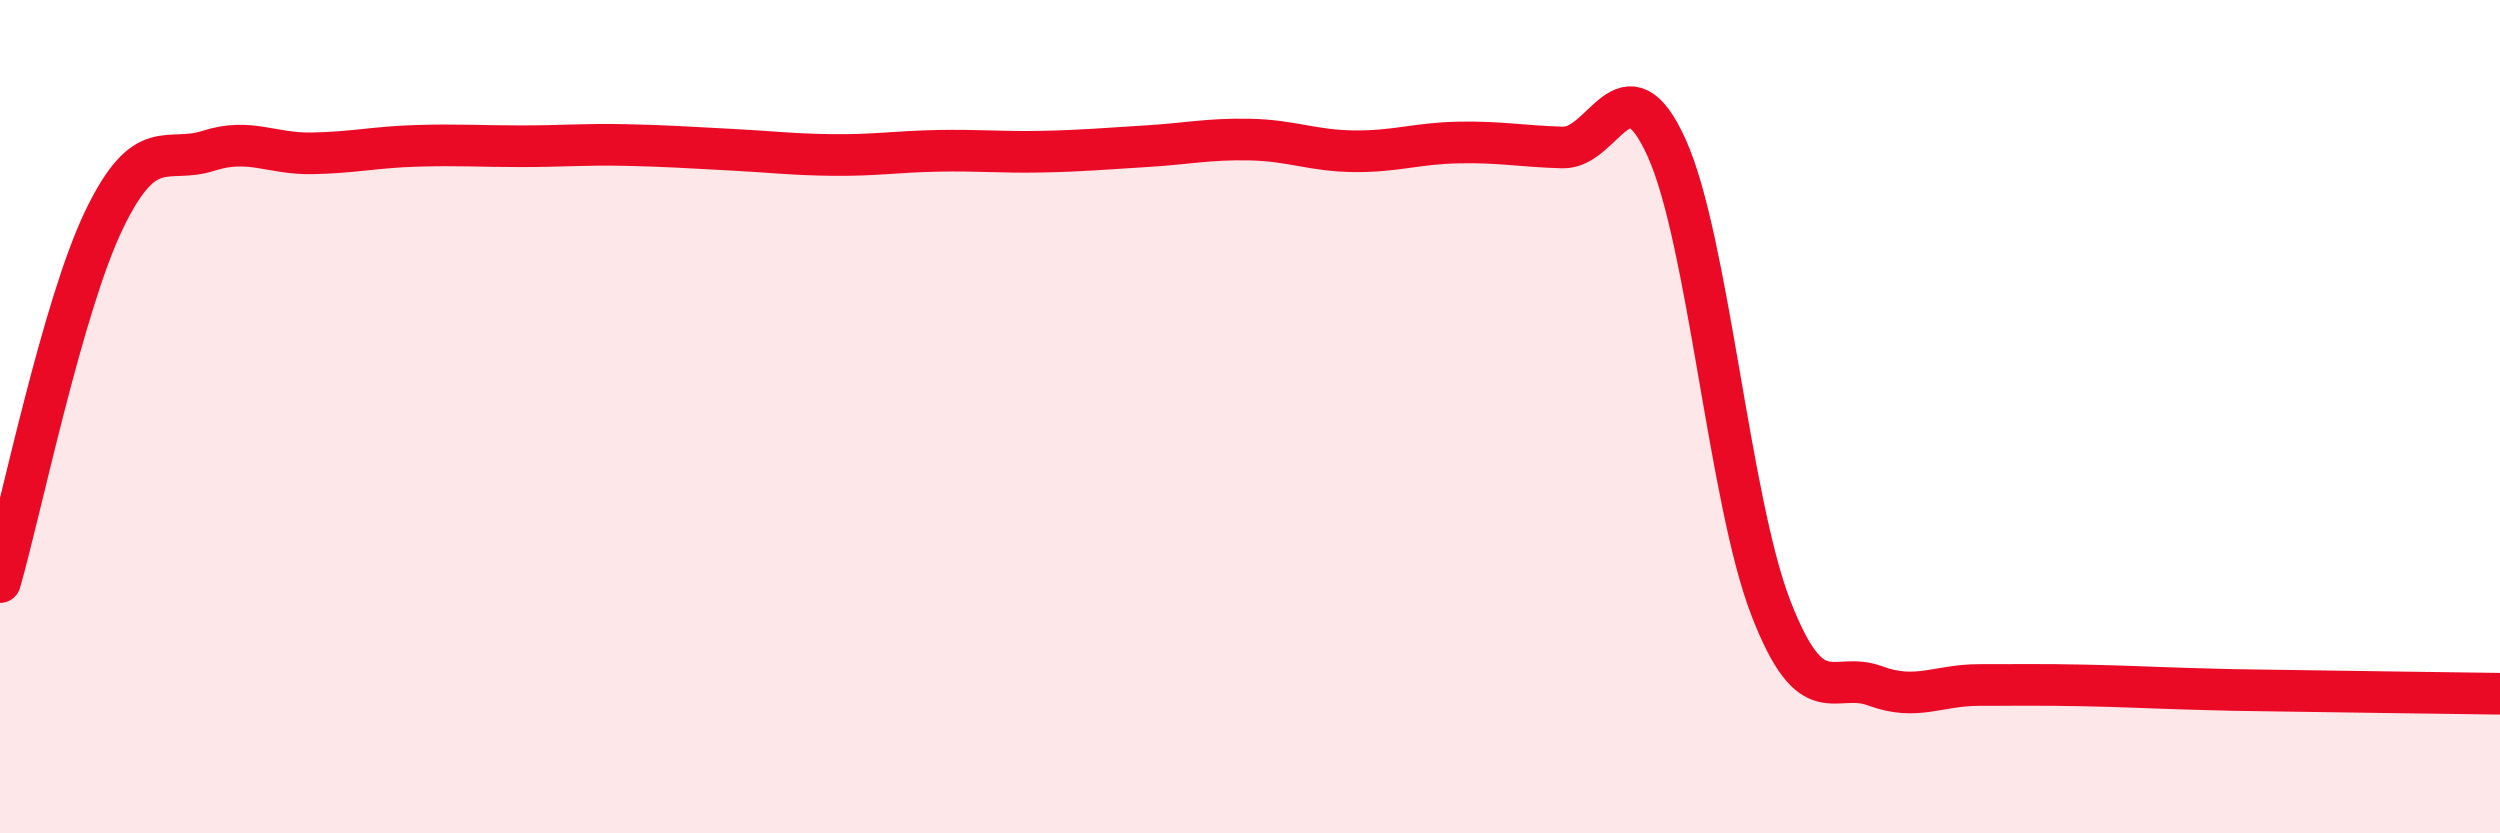
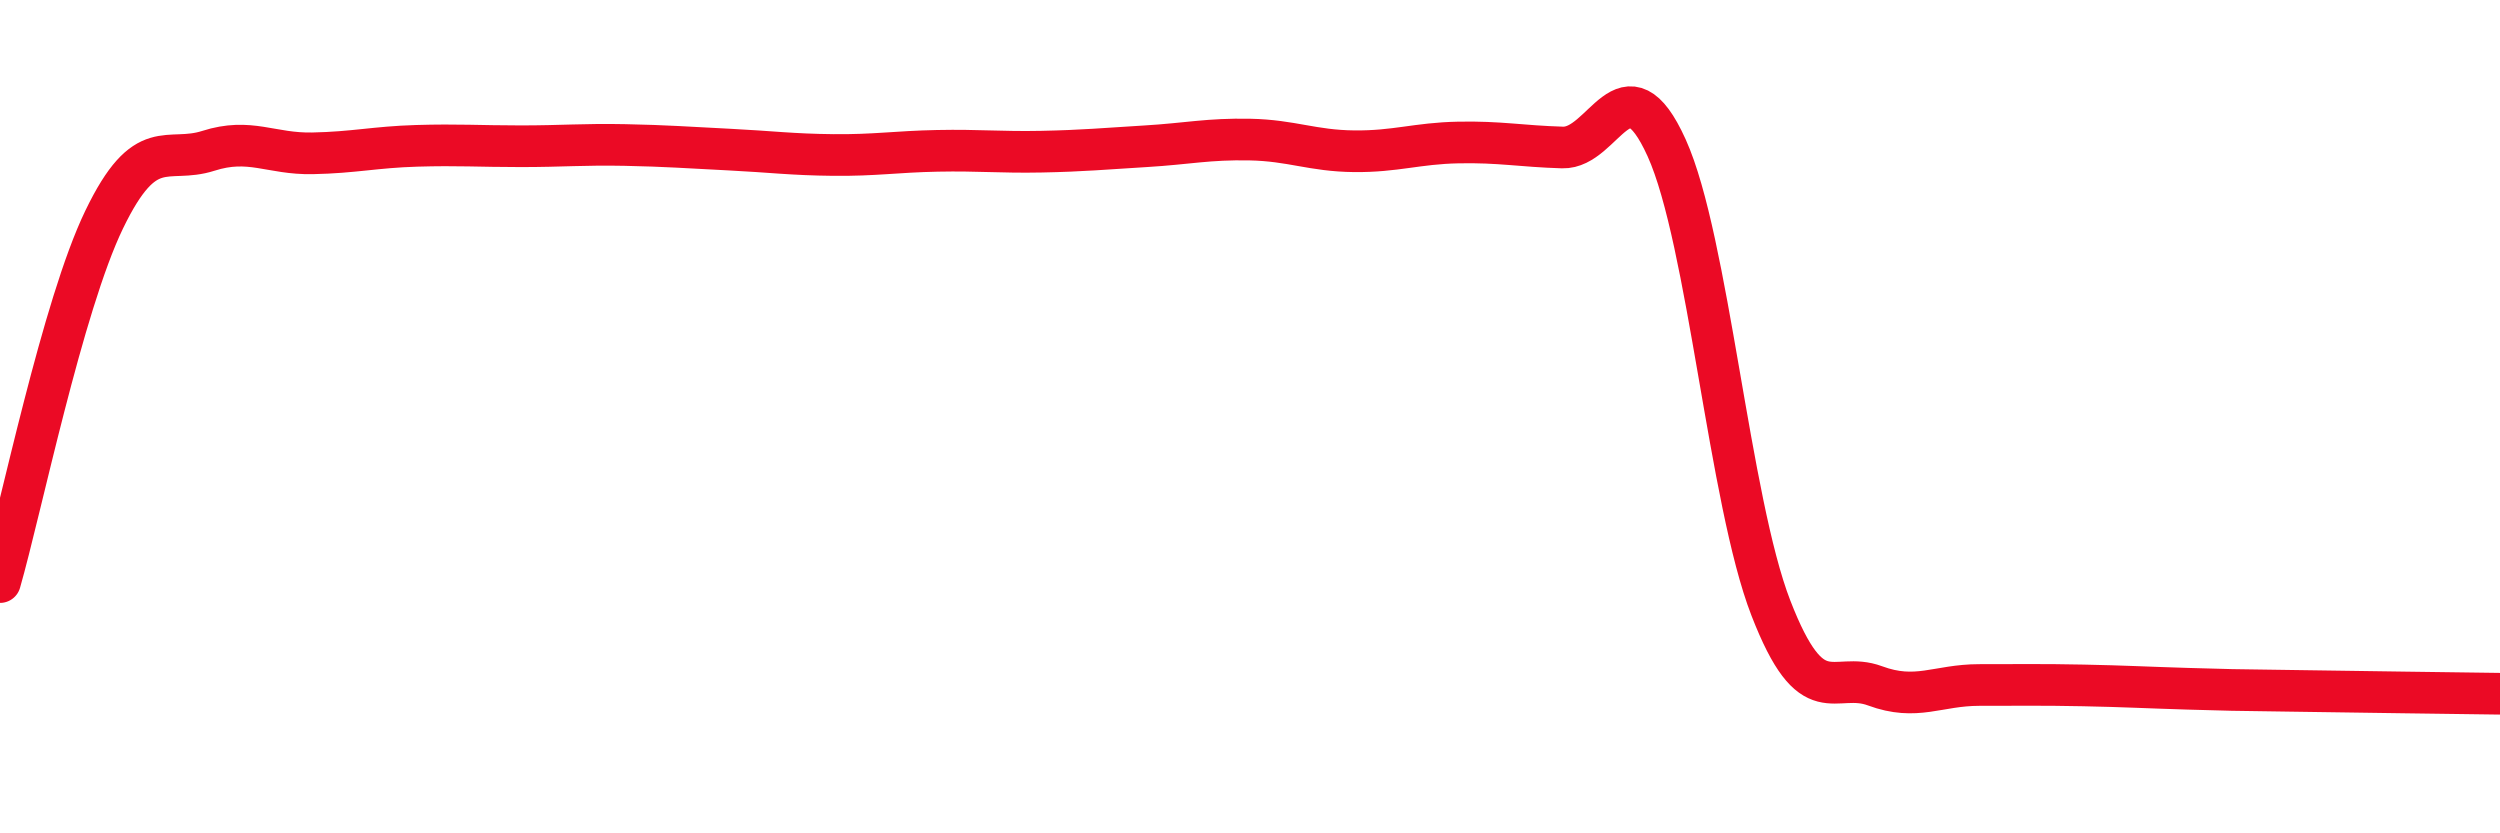
<svg xmlns="http://www.w3.org/2000/svg" width="60" height="20" viewBox="0 0 60 20">
-   <path d="M 0,13.97 C 0.5,12.23 1.5,7.34 2.5,5.27 C 3.5,3.2 4,3.94 5,3.62 C 6,3.3 6.5,3.7 7.5,3.68 C 8.5,3.66 9,3.53 10,3.5 C 11,3.47 11.5,3.51 12.5,3.51 C 13.5,3.51 14,3.46 15,3.48 C 16,3.5 16.5,3.54 17.5,3.59 C 18.5,3.64 19,3.71 20,3.72 C 21,3.73 21.5,3.64 22.5,3.62 C 23.5,3.6 24,3.66 25,3.64 C 26,3.62 26.5,3.57 27.5,3.51 C 28.5,3.45 29,3.33 30,3.35 C 31,3.37 31.5,3.62 32.5,3.63 C 33.5,3.64 34,3.44 35,3.42 C 36,3.4 36.5,3.51 37.5,3.54 C 38.5,3.57 39,1.34 40,3.55 C 41,5.76 41.5,12.01 42.5,14.59 C 43.5,17.17 44,16.09 45,16.46 C 46,16.83 46.5,16.44 47.5,16.44 C 48.5,16.44 49,16.43 50,16.45 C 51,16.47 51.5,16.5 52.5,16.53 C 53.5,16.56 53.5,16.56 55,16.58 C 56.5,16.6 59,16.64 60,16.65L60 20L0 20Z" fill="#EB0A25" opacity="0.1" stroke-linecap="round" stroke-linejoin="round" />
  <path d="M 0,13.97 C 0.5,12.23 1.5,7.34 2.5,5.27 C 3.5,3.2 4,3.94 5,3.62 C 6,3.3 6.5,3.7 7.5,3.68 C 8.5,3.66 9,3.53 10,3.5 C 11,3.47 11.5,3.51 12.5,3.51 C 13.5,3.51 14,3.46 15,3.48 C 16,3.5 16.5,3.54 17.5,3.59 C 18.5,3.64 19,3.71 20,3.72 C 21,3.73 21.5,3.64 22.5,3.62 C 23.5,3.6 24,3.66 25,3.64 C 26,3.62 26.5,3.57 27.5,3.51 C 28.5,3.45 29,3.33 30,3.35 C 31,3.37 31.5,3.62 32.5,3.63 C 33.5,3.64 34,3.44 35,3.42 C 36,3.4 36.5,3.51 37.5,3.54 C 38.5,3.57 39,1.34 40,3.55 C 41,5.76 41.5,12.01 42.5,14.59 C 43.5,17.17 44,16.09 45,16.46 C 46,16.83 46.5,16.44 47.5,16.44 C 48.5,16.44 49,16.43 50,16.45 C 51,16.47 51.5,16.5 52.5,16.53 C 53.5,16.56 53.5,16.56 55,16.58 C 56.5,16.6 59,16.64 60,16.65" stroke="#EB0A25" stroke-width="1" fill="none" stroke-linecap="round" stroke-linejoin="round" />
</svg>